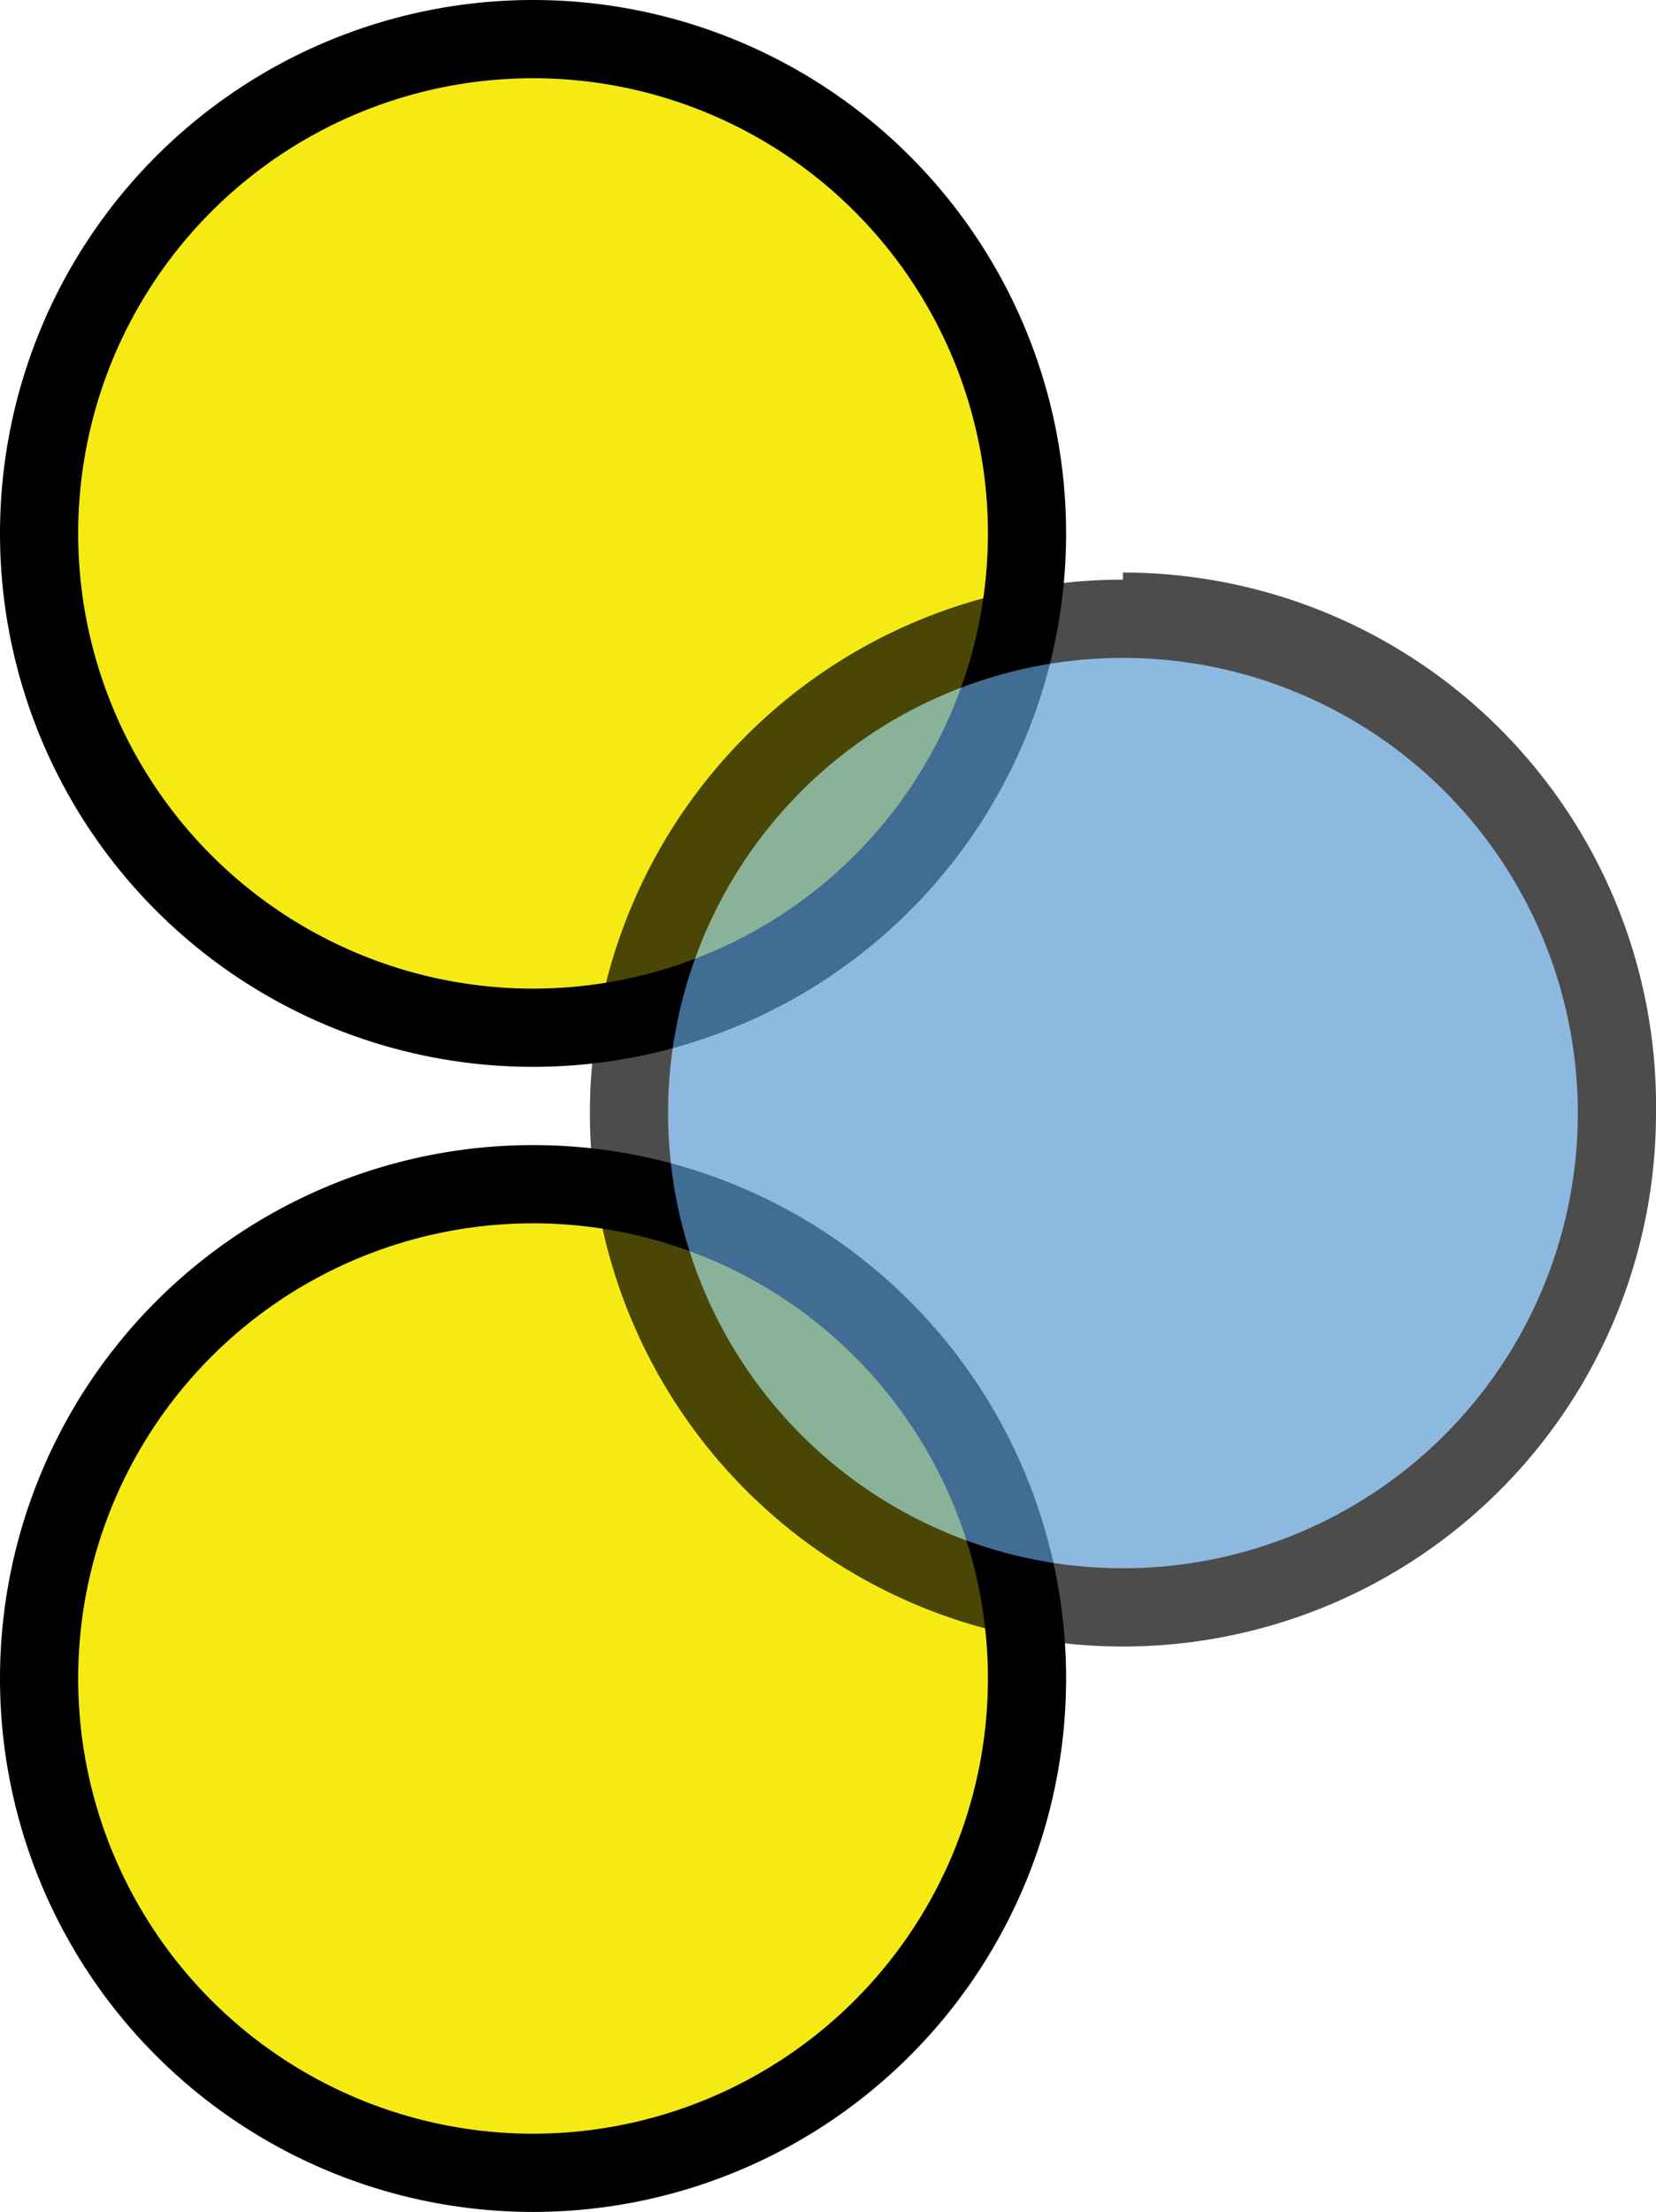
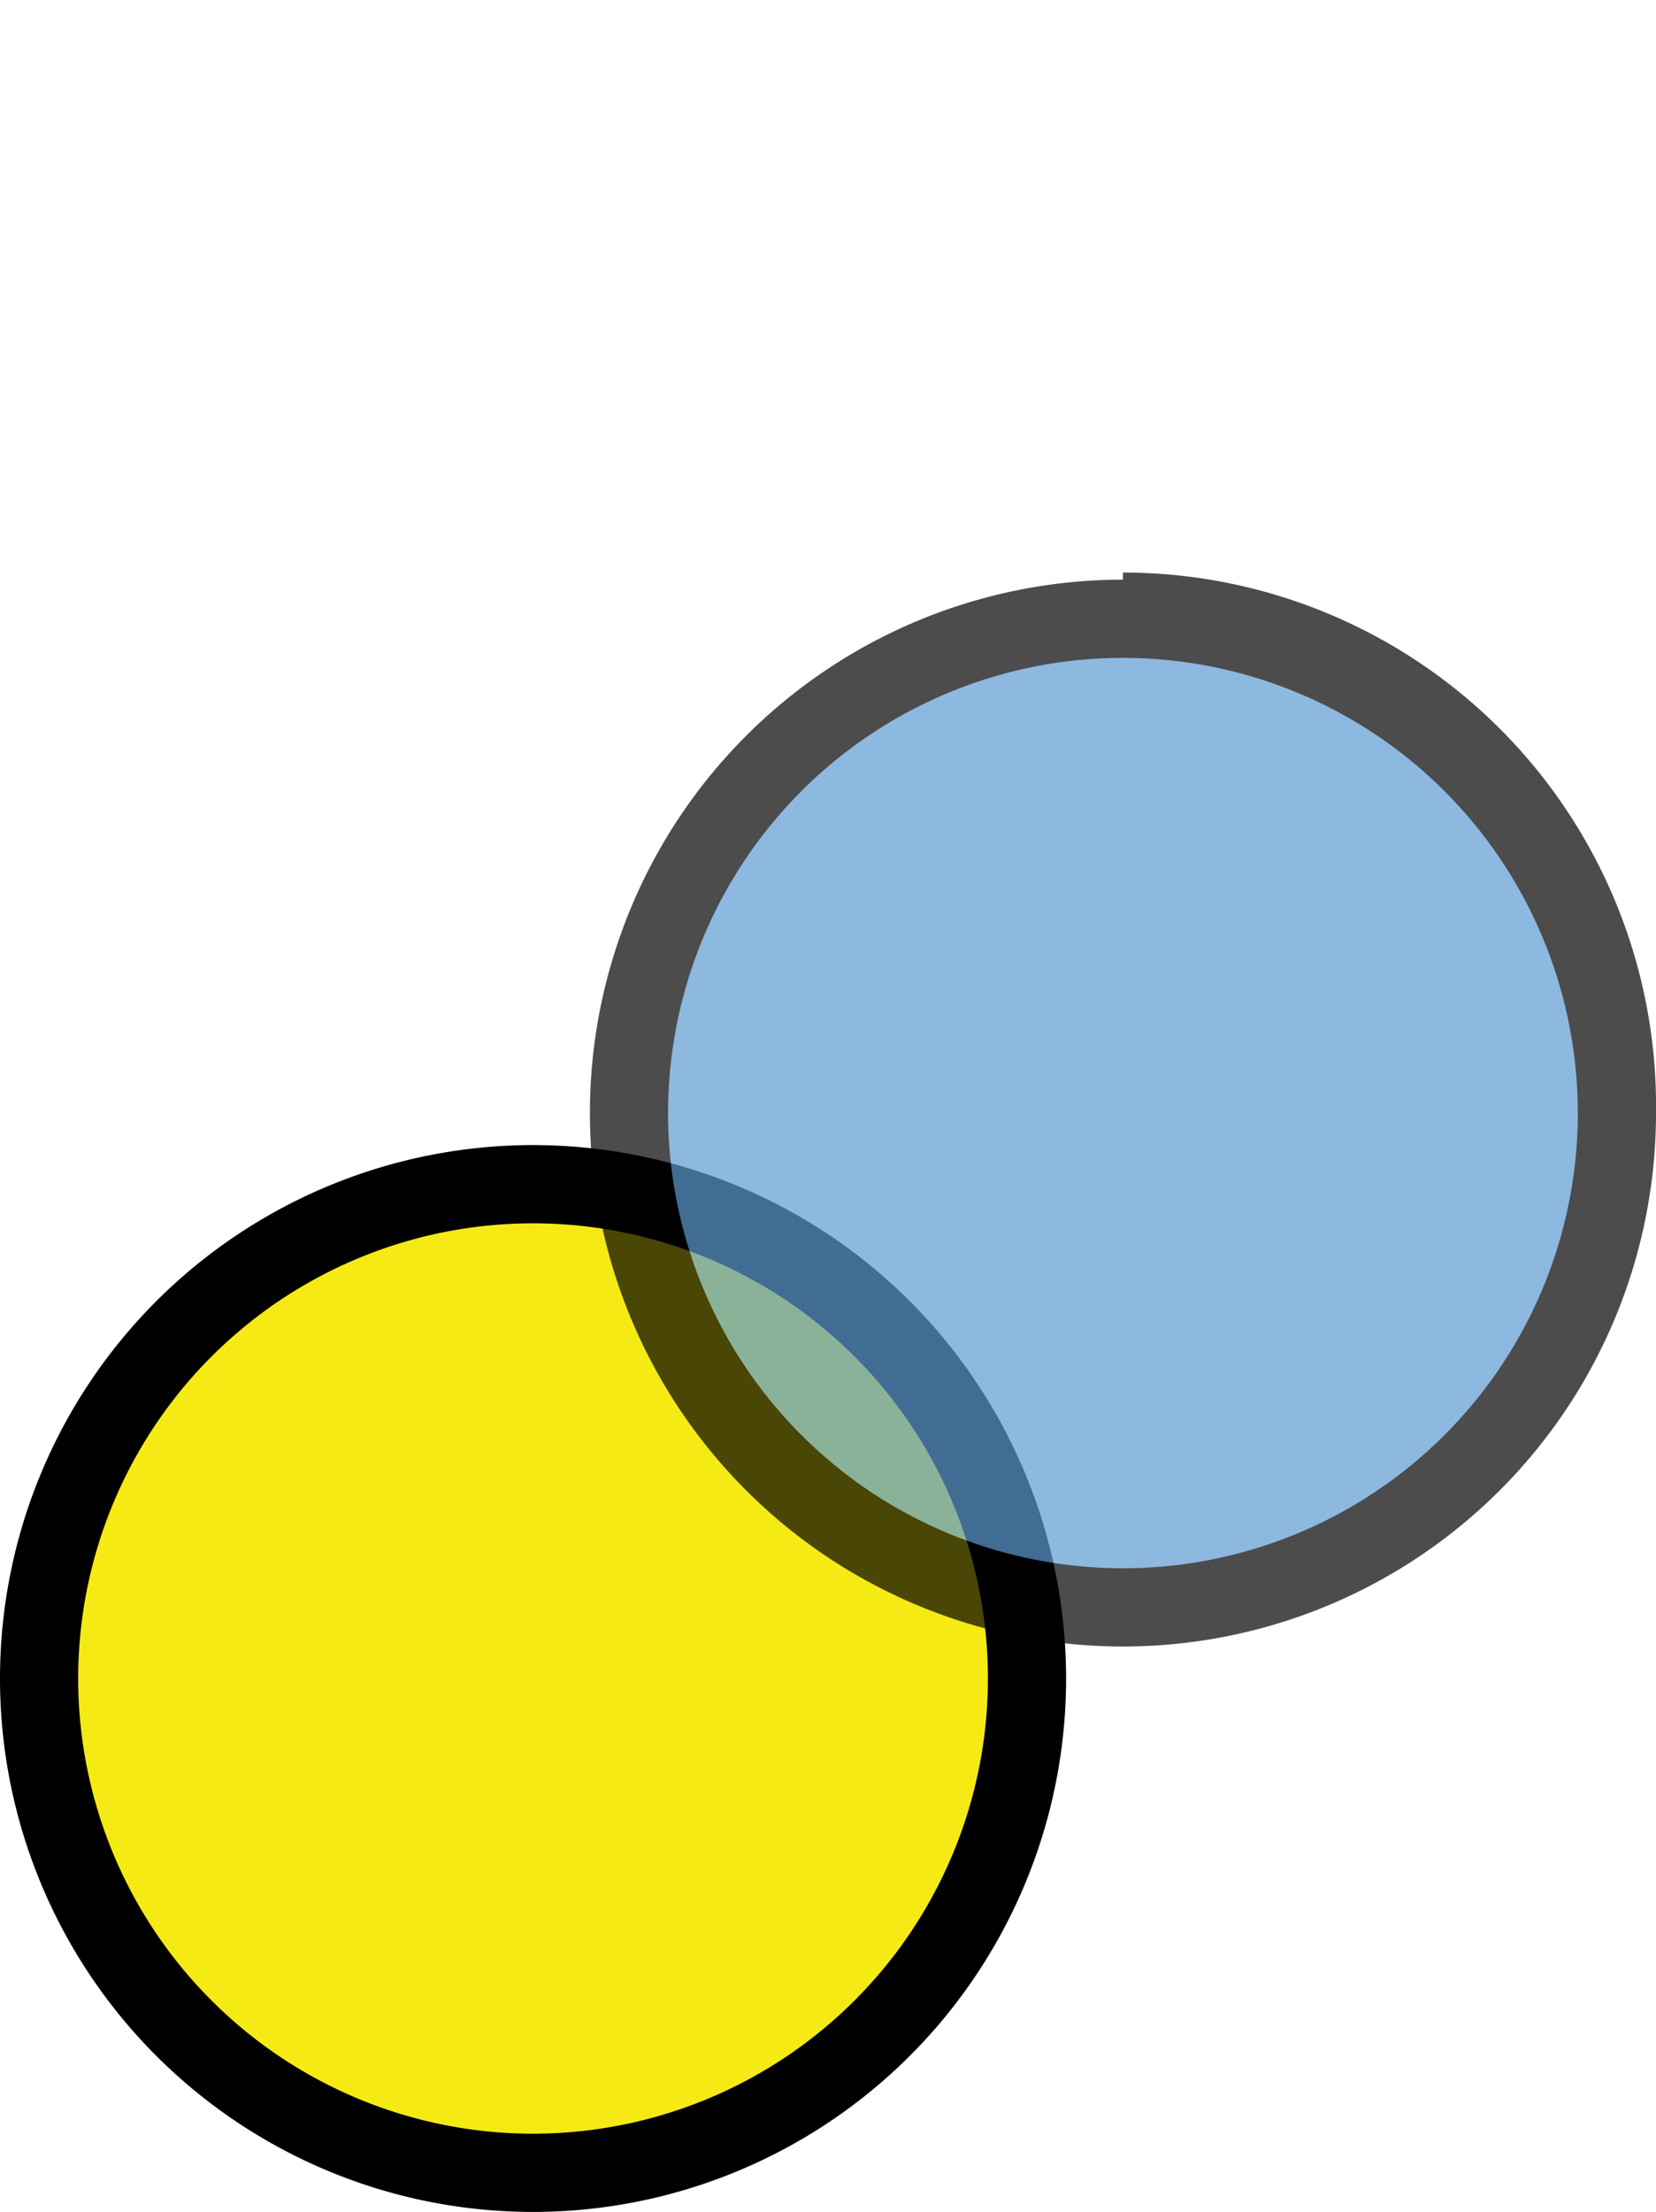
<svg xmlns="http://www.w3.org/2000/svg" viewBox="0 0 4.66 6.22">
  <defs>
    <style>.a{fill:#f5ea14;}.b{opacity:0.7;}.c{fill:#5c9ad2;}</style>
  </defs>
  <title>zone__many_to_one</title>
-   <circle class="a" cx="1.5" cy="1.5" r="1.39" />
-   <path d="M2.67.61A1.28,1.28,0,1,1,1.39,1.89,1.28,1.28,0,0,1,2.67.61m0-.22a1.5,1.5,0,1,0,1.5,1.5A1.5,1.5,0,0,0,2.67.39Z" transform="translate(-1.17 -0.39)" />
  <path class="a" d="M2.67,6.5A1.39,1.39,0,1,1,4.06,5.11,1.39,1.39,0,0,1,2.67,6.5Z" transform="translate(-1.17 -0.39)" />
  <path d="M2.67,3.83A1.28,1.28,0,1,1,1.39,5.11,1.28,1.28,0,0,1,2.67,3.83m0-.22a1.5,1.5,0,1,0,1.5,1.5,1.5,1.5,0,0,0-1.5-1.5Z" transform="translate(-1.17 -0.39)" />
  <g class="b">
    <circle class="c" cx="3.16" cy="3.13" r="1.39" />
    <path d="M4.33,2.24A1.28,1.28,0,1,1,3.05,3.52,1.28,1.28,0,0,1,4.33,2.24m0-.22a1.5,1.5,0,1,0,1.5,1.5A1.5,1.5,0,0,0,4.33,2Z" transform="translate(-1.17 -0.39)" />
  </g>
</svg>